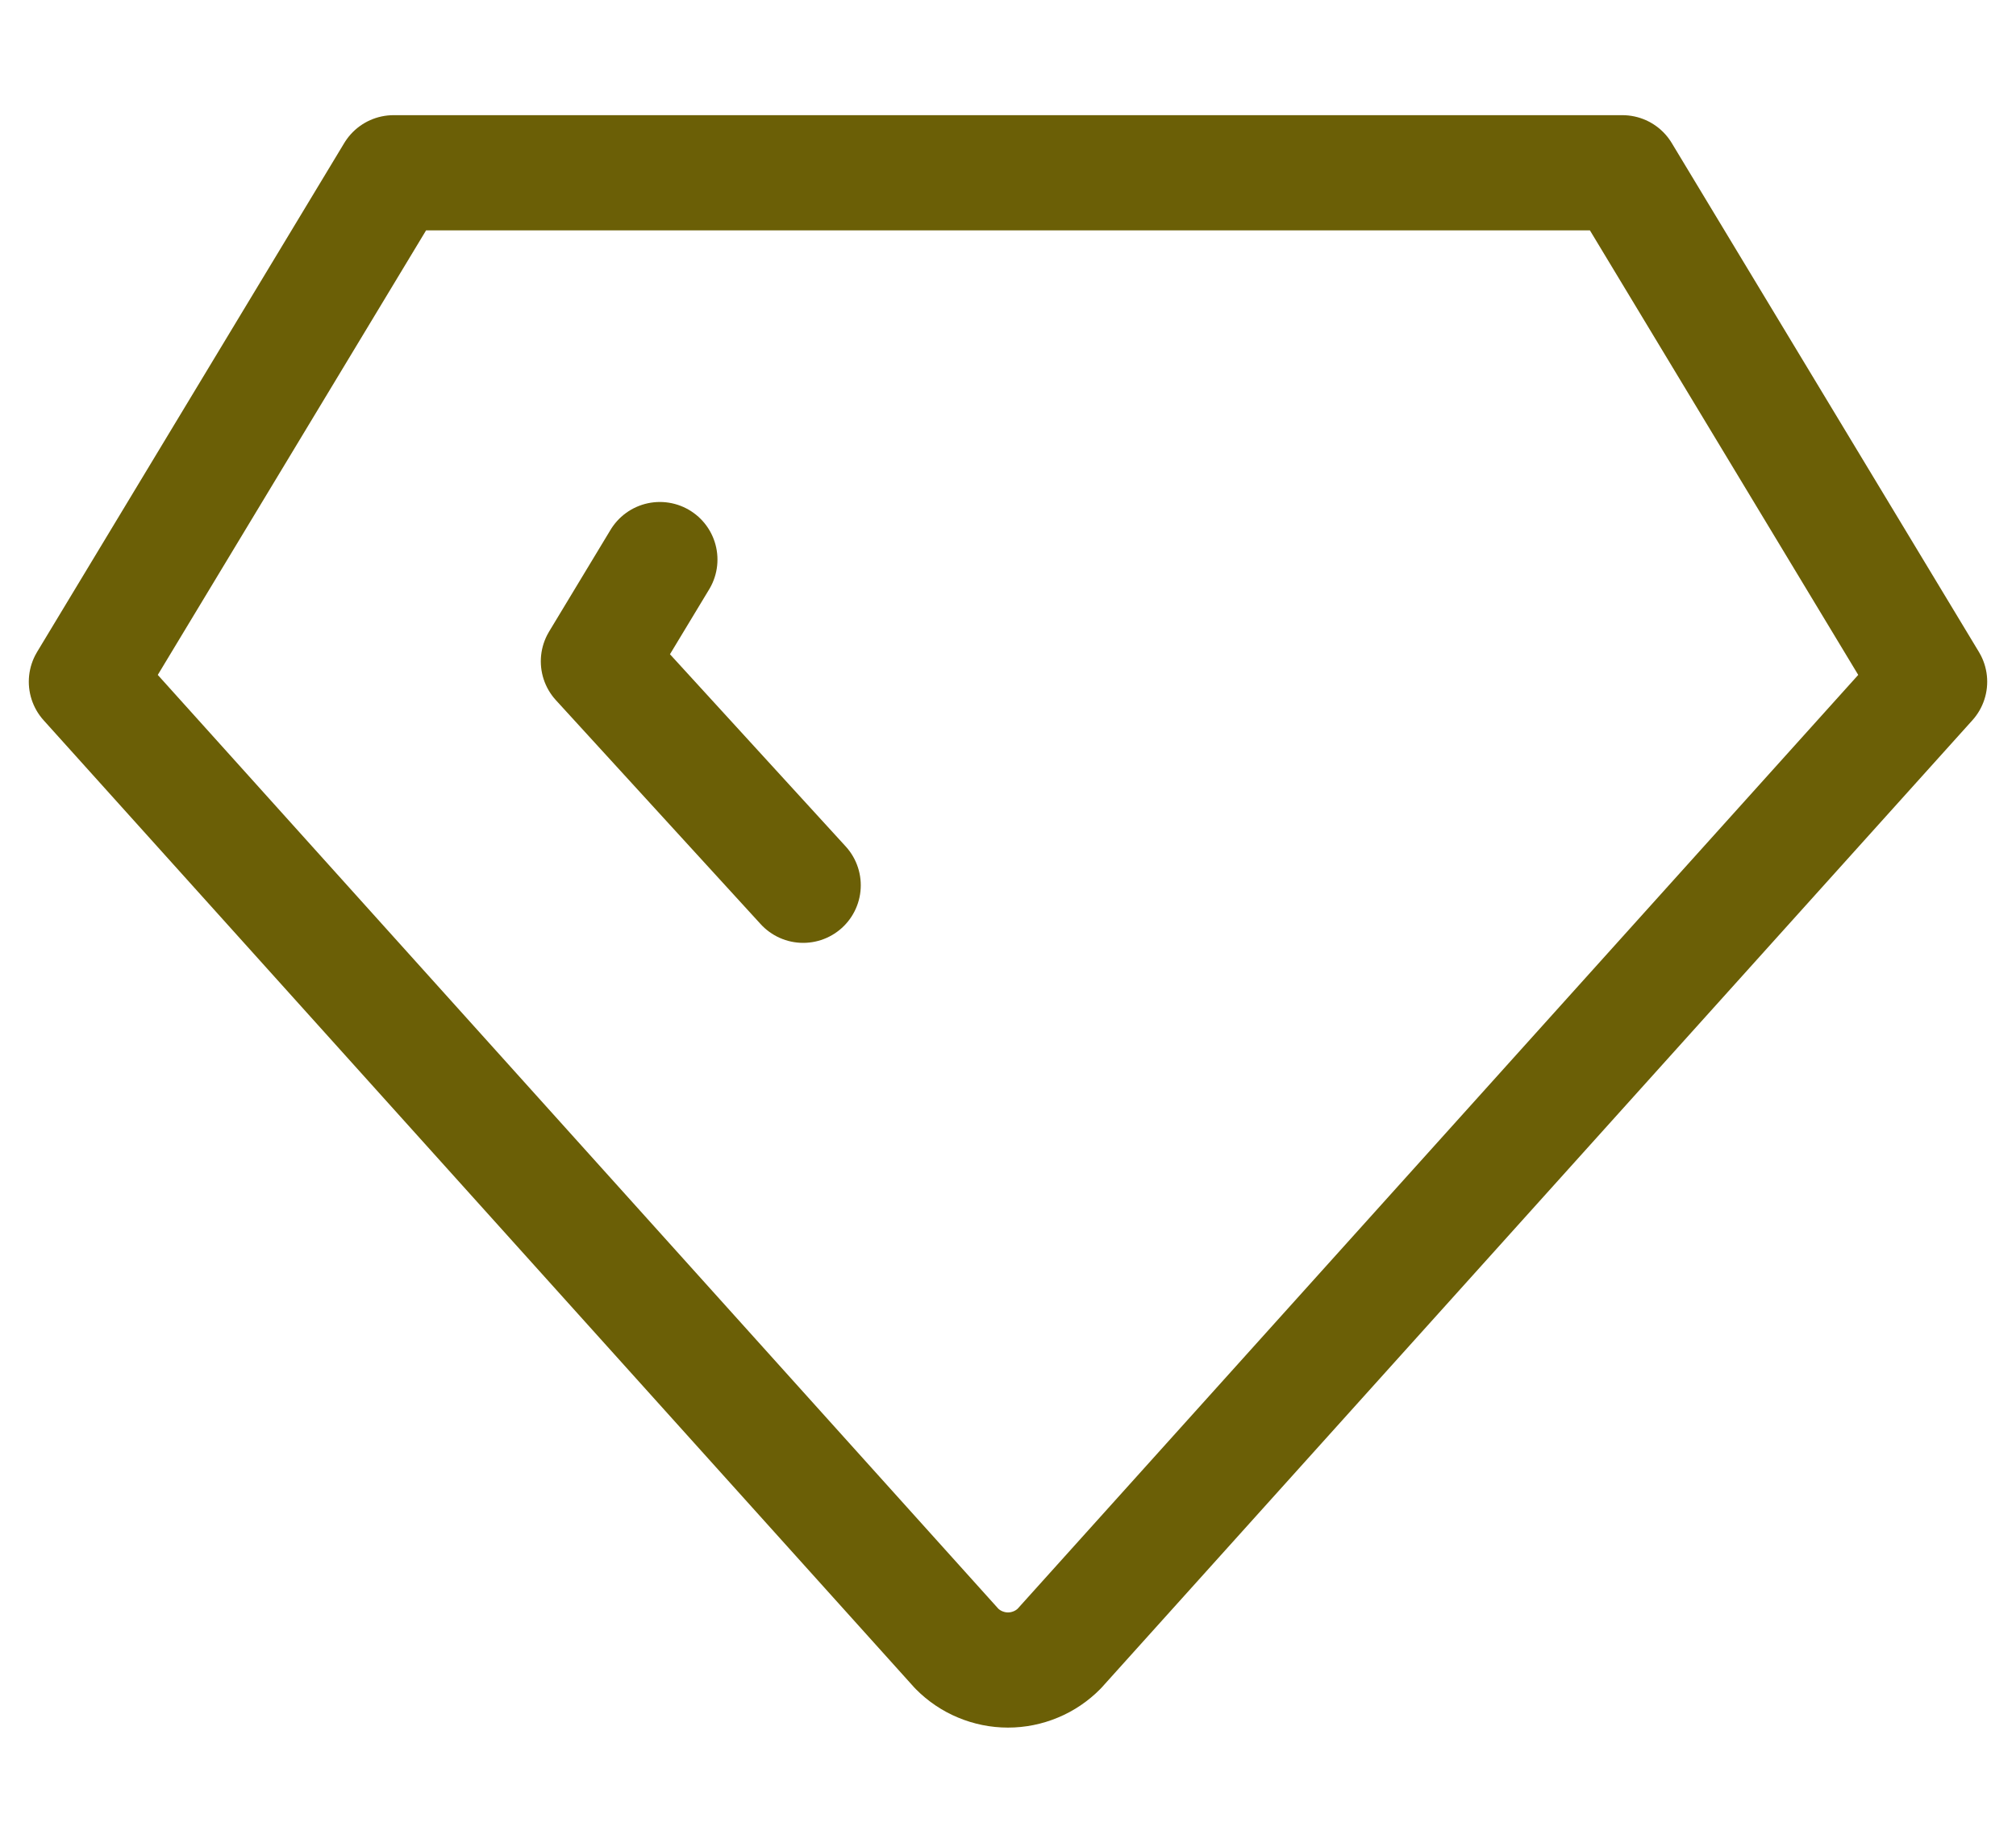
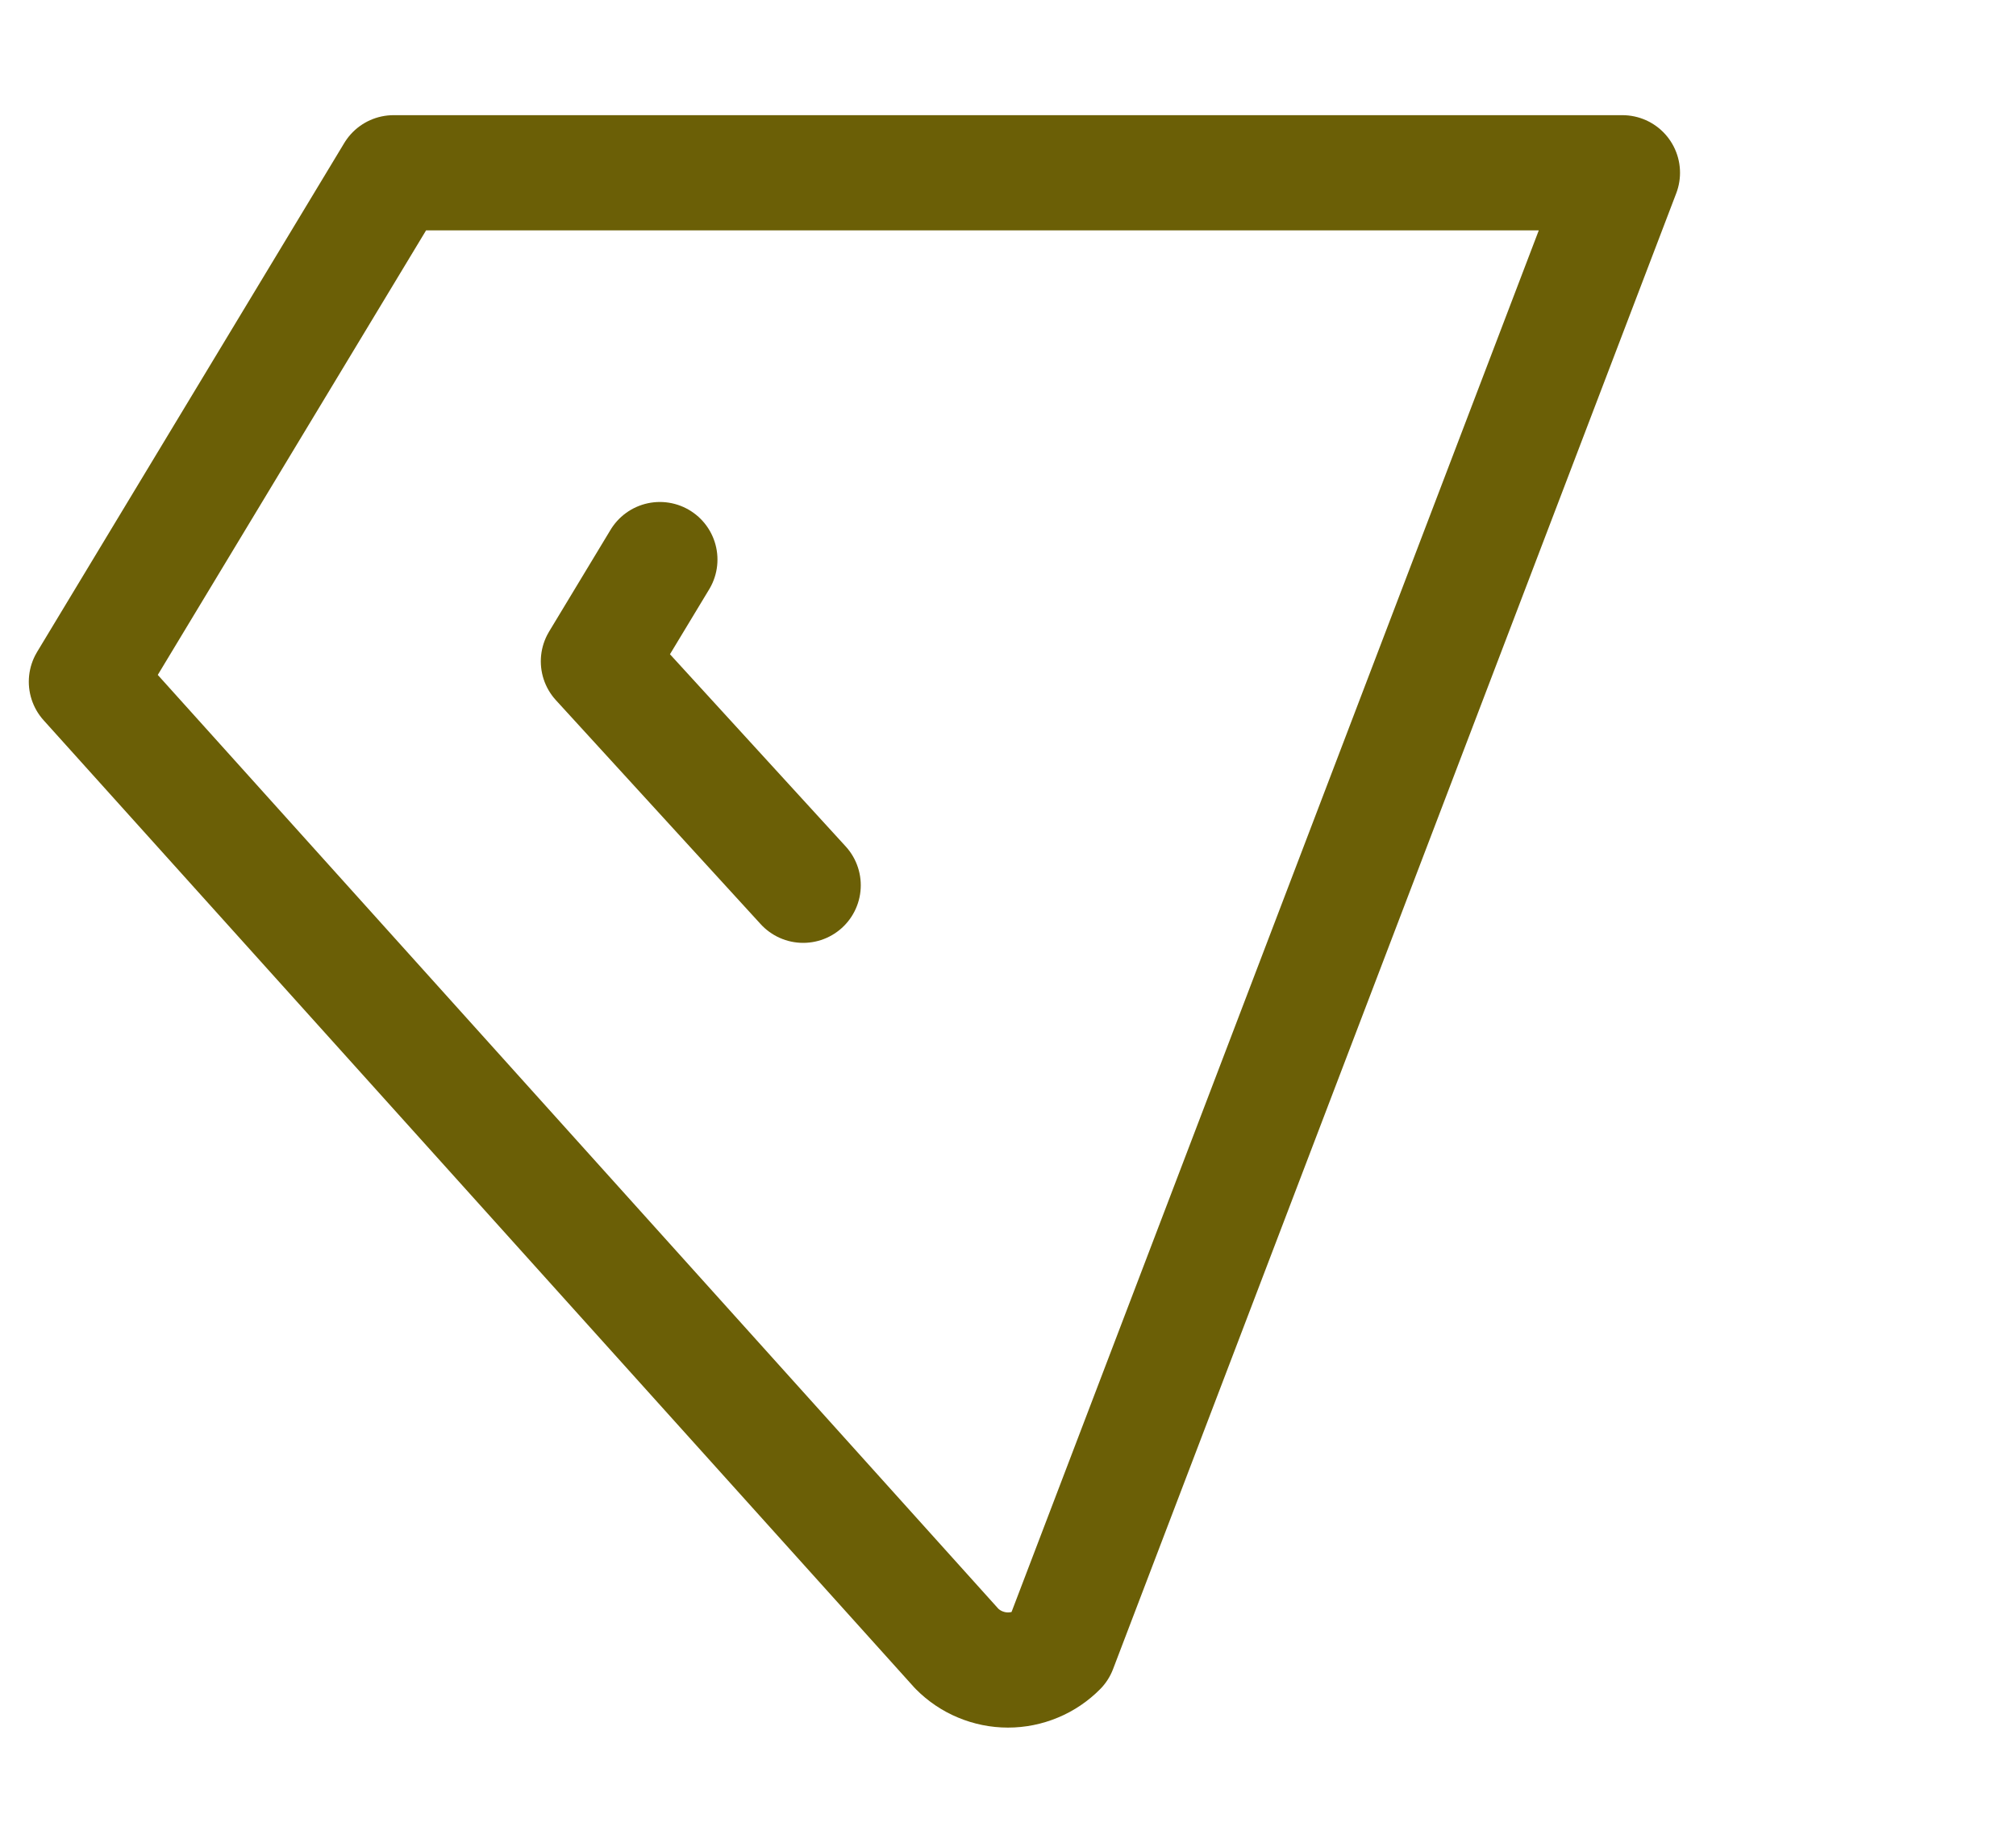
<svg xmlns="http://www.w3.org/2000/svg" width="35" height="32" viewBox="0 0 35 32" fill="none">
-   <path d="M13.944 15.373L10.389 11.484L11.456 9.717M6.833 3H28.167L33.5 11.838L18.389 28.629C18.273 28.746 18.135 28.84 17.982 28.903C17.829 28.967 17.666 29 17.5 29C17.334 29 17.171 28.967 17.018 28.903C16.865 28.84 16.727 28.746 16.611 28.629L1.5 11.838L6.833 3Z" stroke="#6B5F06" stroke-width="2" stroke-linecap="round" stroke-linejoin="round" />
+   <path d="M13.944 15.373L10.389 11.484L11.456 9.717M6.833 3H28.167L18.389 28.629C18.273 28.746 18.135 28.84 17.982 28.903C17.829 28.967 17.666 29 17.5 29C17.334 29 17.171 28.967 17.018 28.903C16.865 28.84 16.727 28.746 16.611 28.629L1.5 11.838L6.833 3Z" stroke="#6B5F06" stroke-width="2" stroke-linecap="round" stroke-linejoin="round" />
</svg>